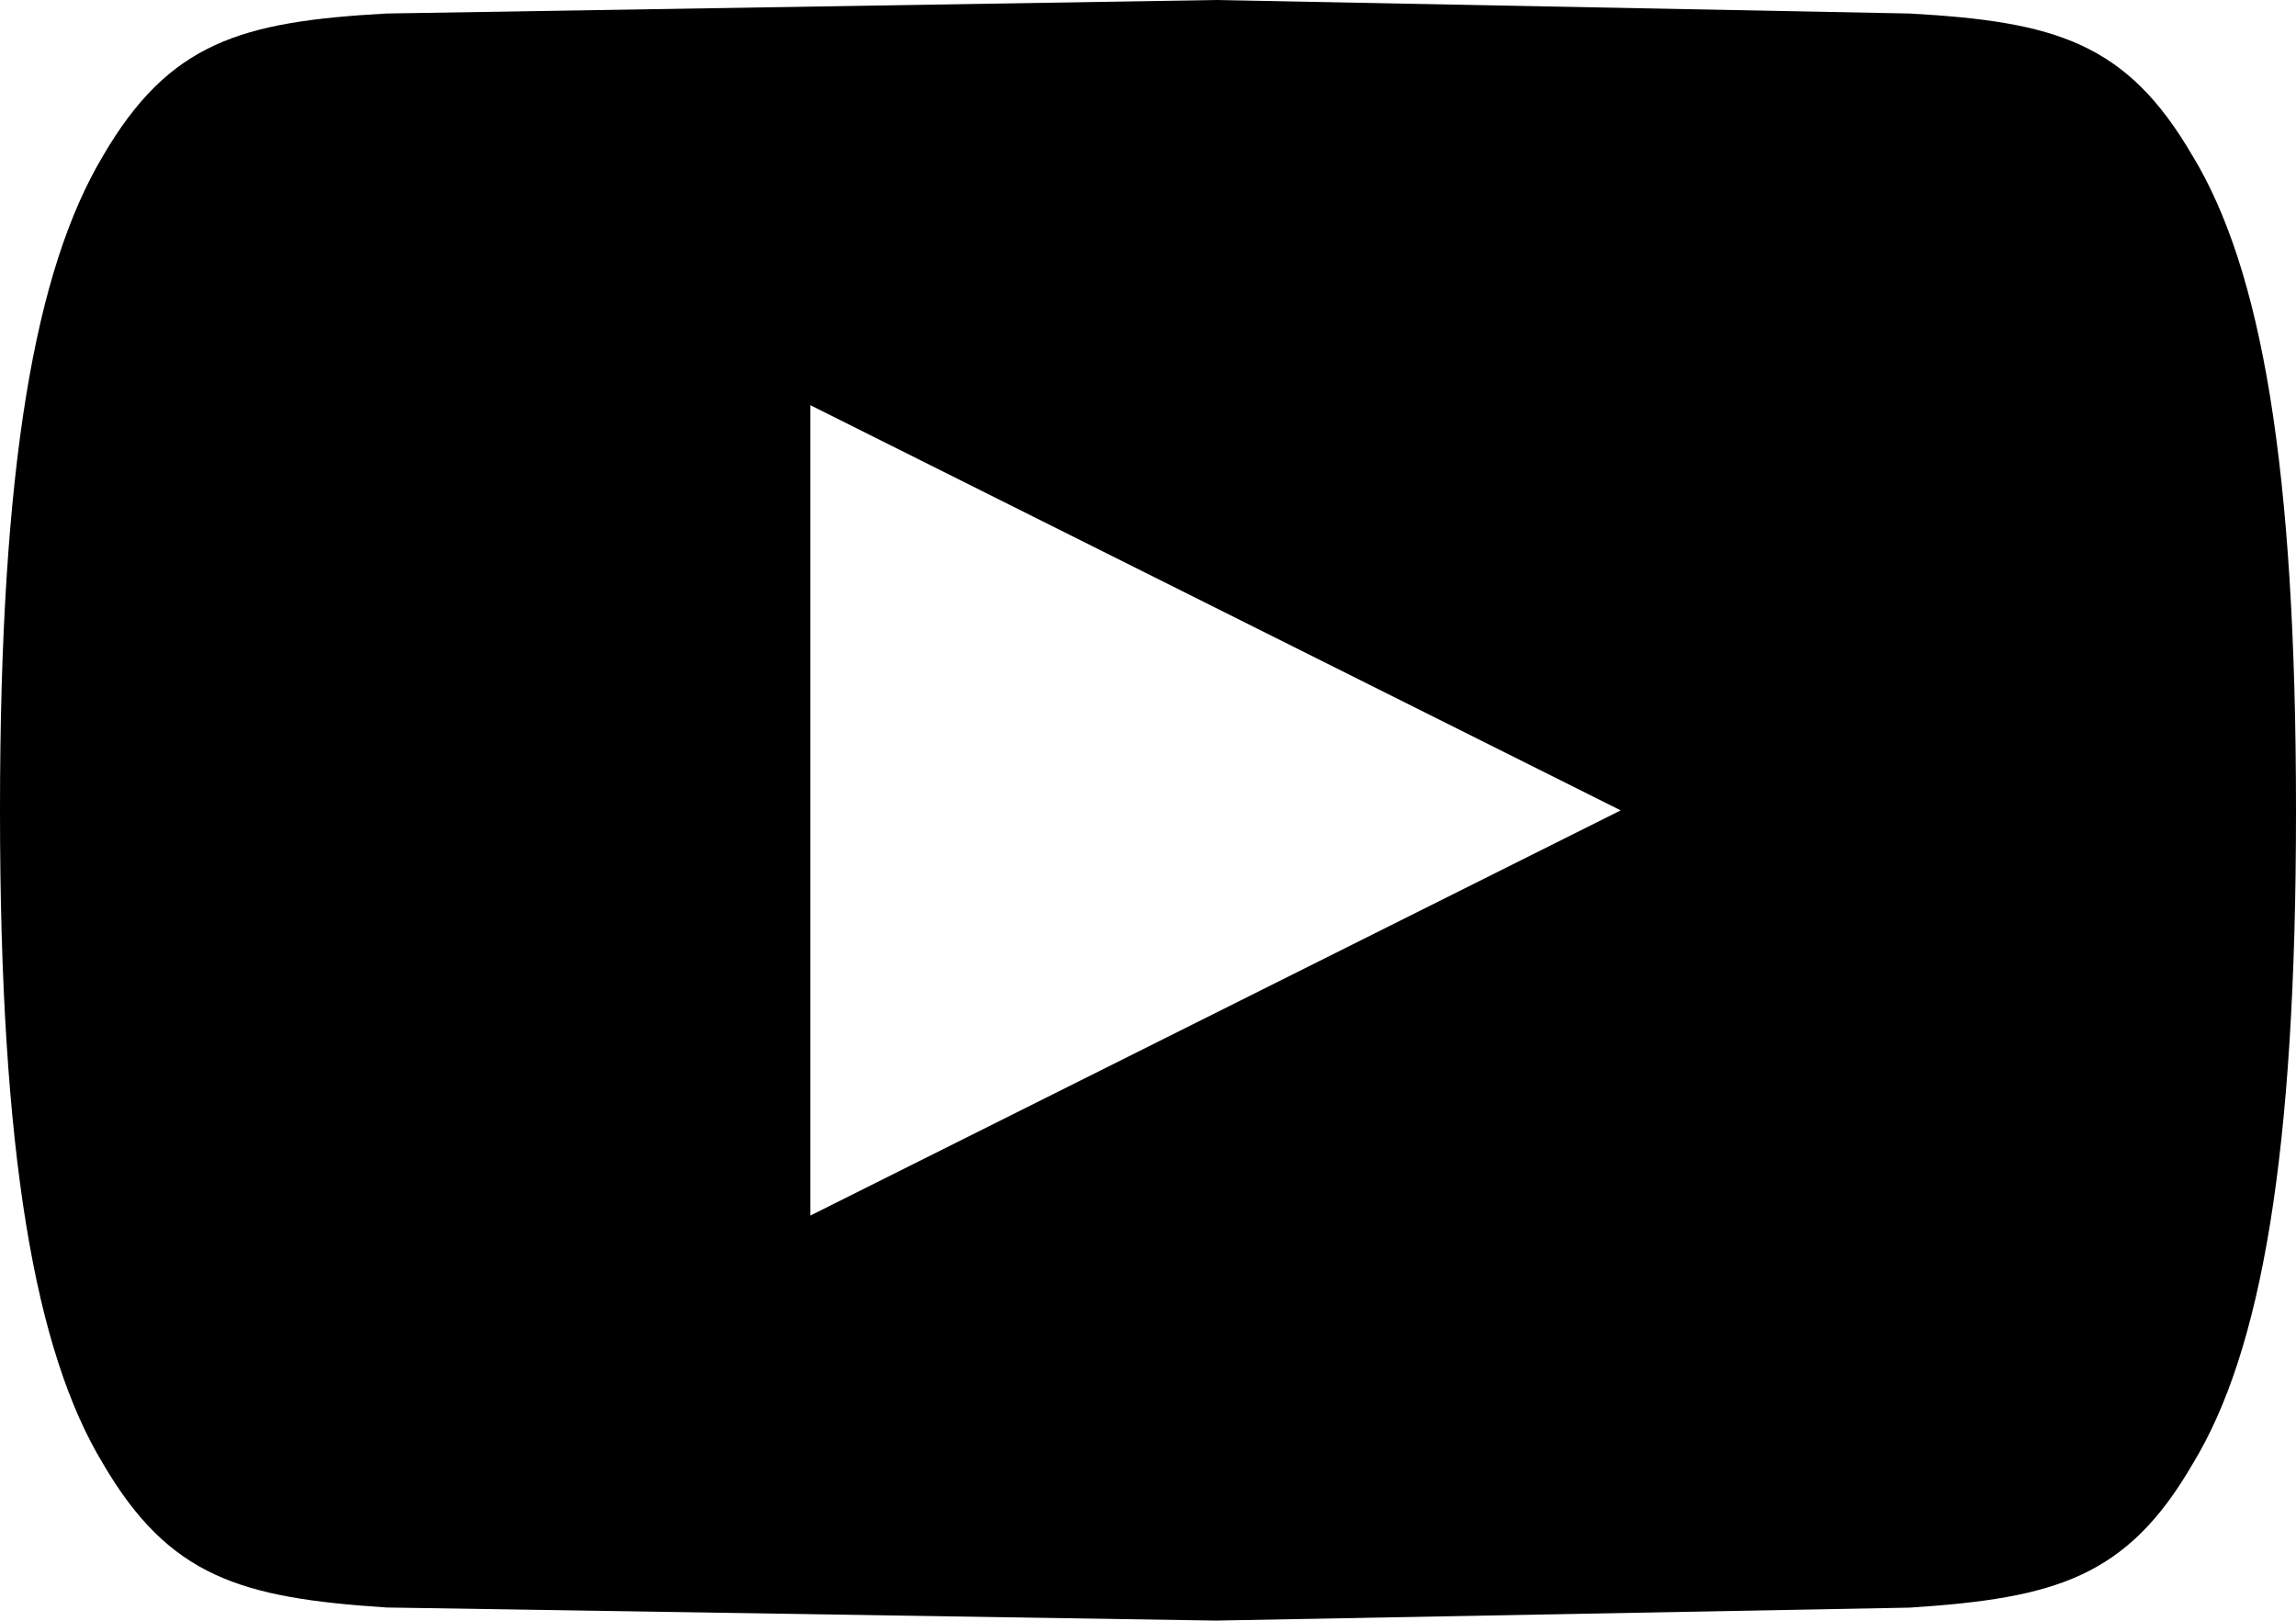
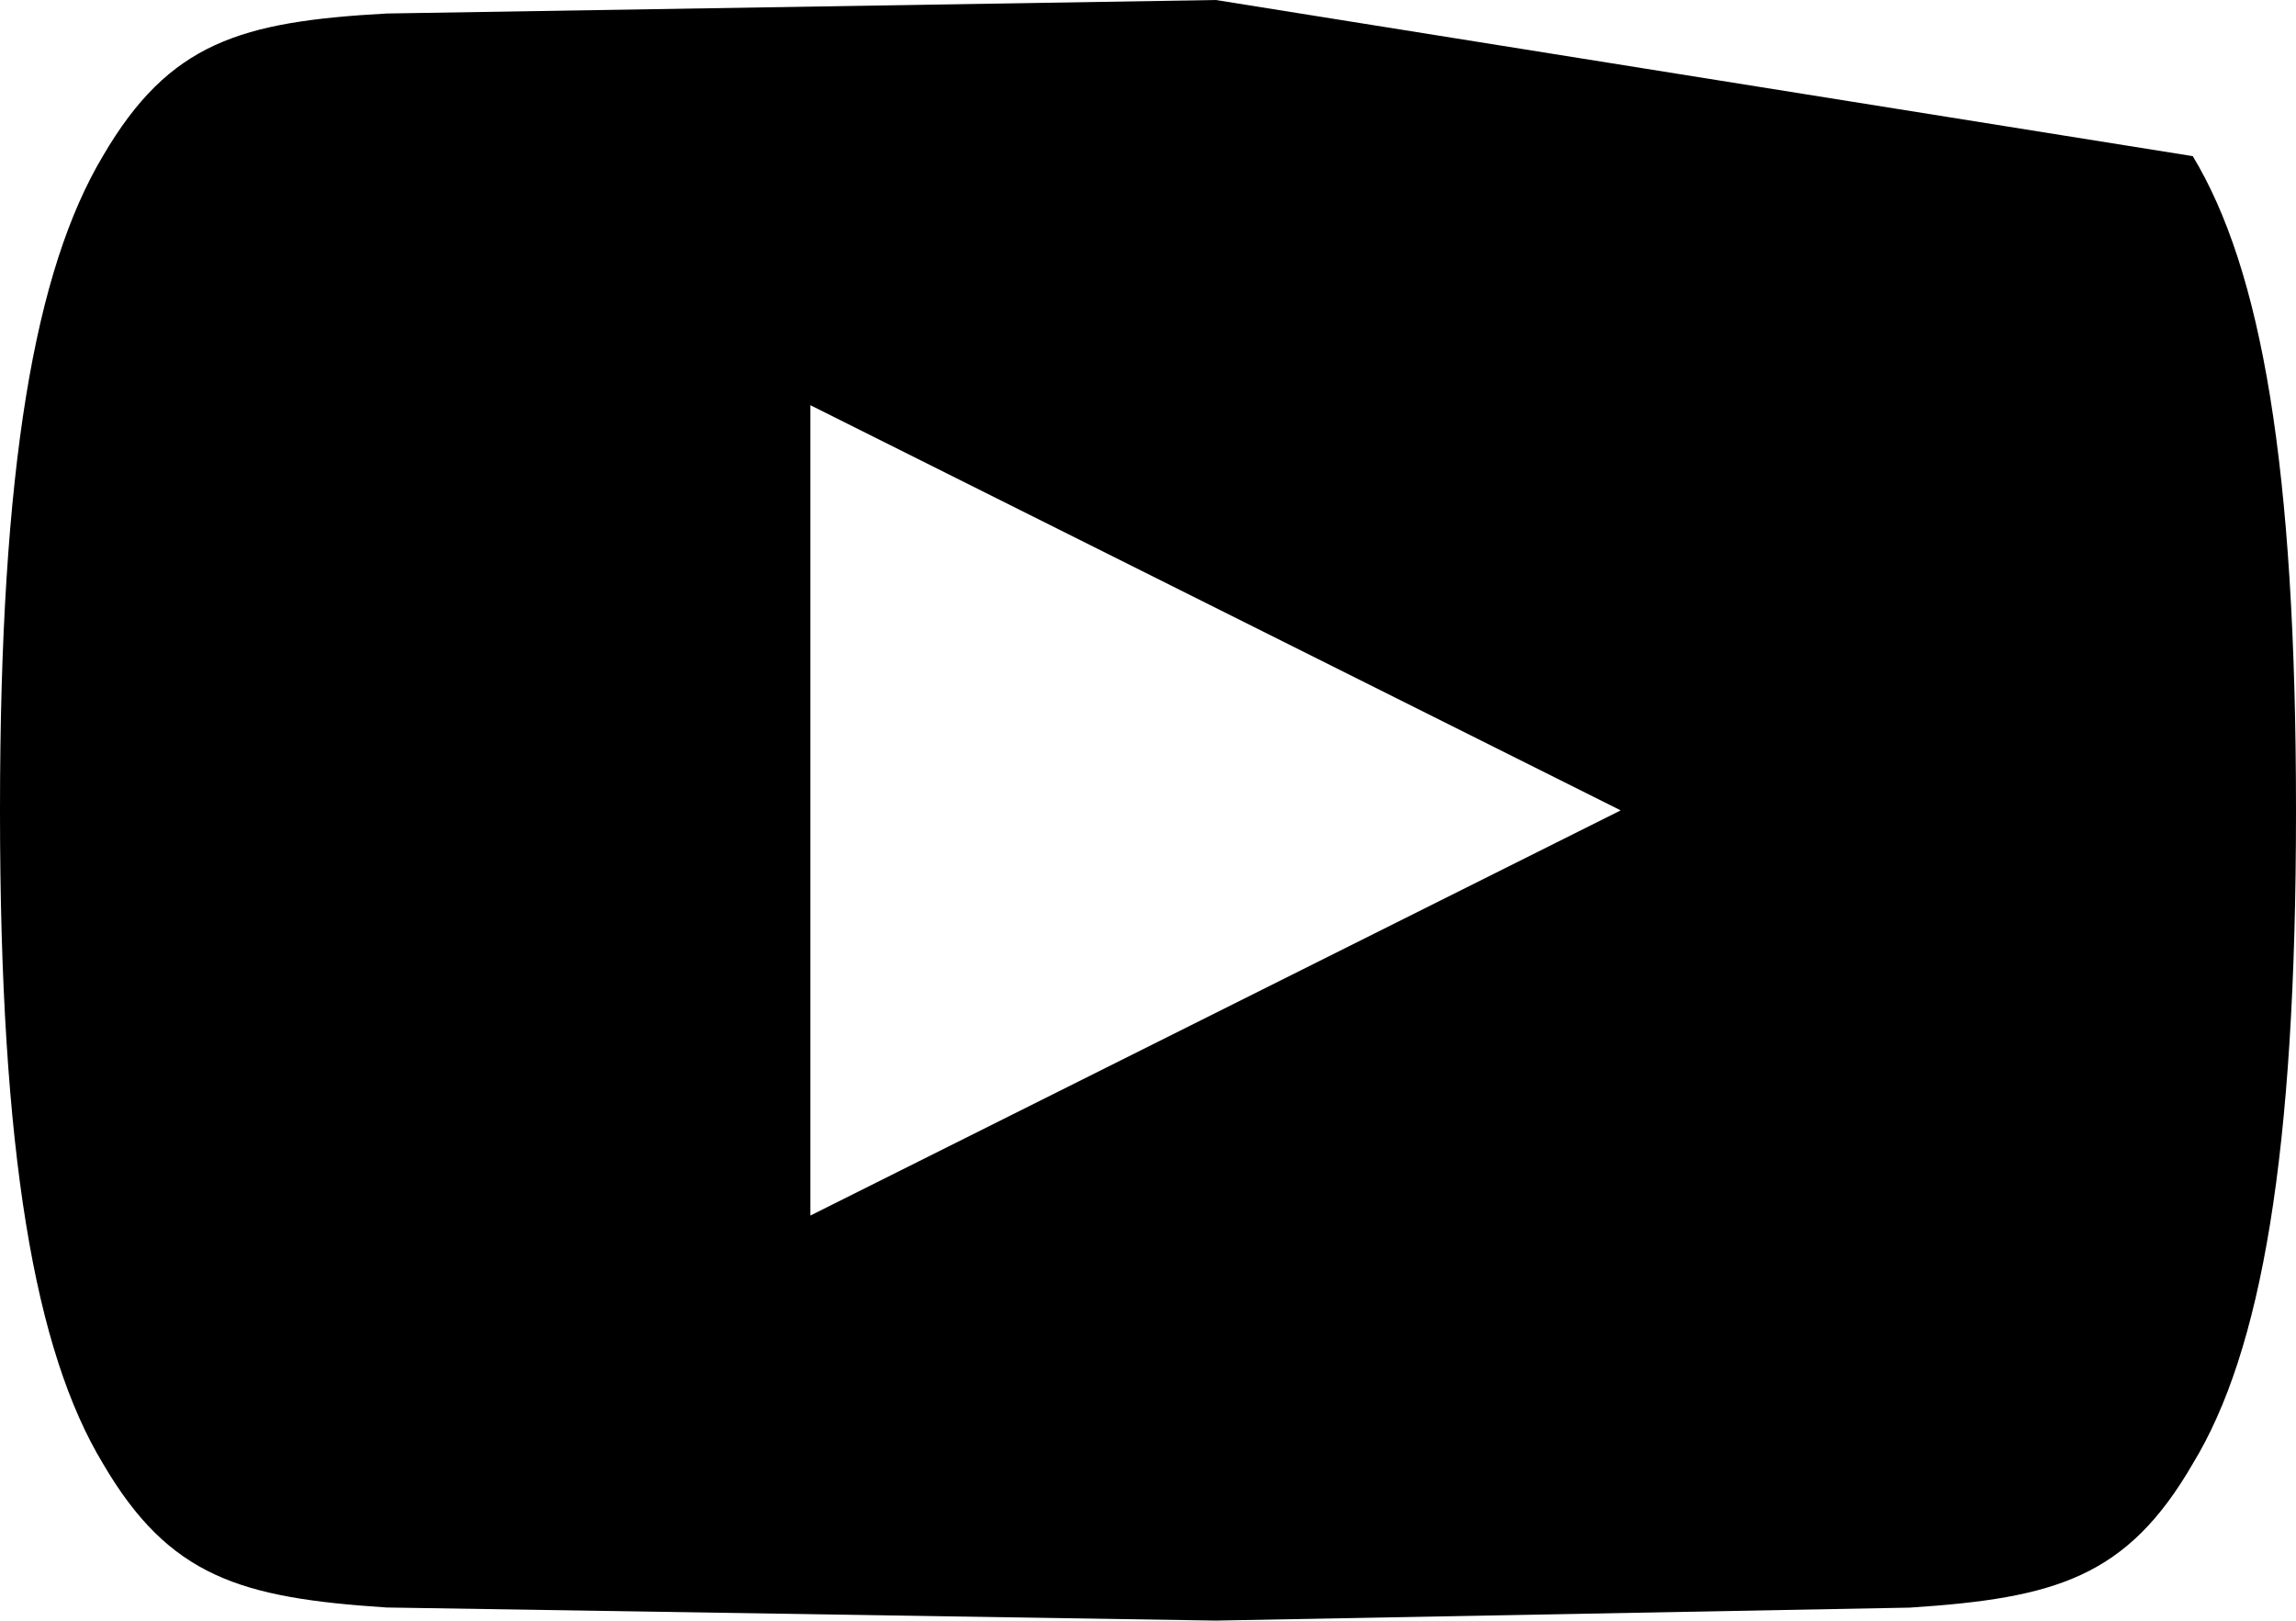
<svg xmlns="http://www.w3.org/2000/svg" width="17" height="12">
-   <path d="M6 9V3l6 3zm10.235-7.844C15.747.314 15.217.16 14.138.1L9.002 0l-6.14.1C1.785.16 1.254.312.762 1.155.26 1.997 0 3.446 0 5.996v.01c0 2.54.26 4 .762 4.83.492.842 1.022.995 2.1 1.066l6.14.097 5.137-.096c1.08-.07 1.61-.224 2.097-1.066.507-.832.764-2.292.764-4.83V6c0-2.555-.257-4.004-.765-4.845z" />
+   <path d="M6 9V3l6 3zm10.235-7.844L9.002 0l-6.14.1C1.785.16 1.254.312.762 1.155.26 1.997 0 3.446 0 5.996v.01c0 2.54.26 4 .762 4.83.492.842 1.022.995 2.1 1.066l6.14.097 5.137-.096c1.08-.07 1.61-.224 2.097-1.066.507-.832.764-2.292.764-4.83V6c0-2.555-.257-4.004-.765-4.845z" />
</svg>